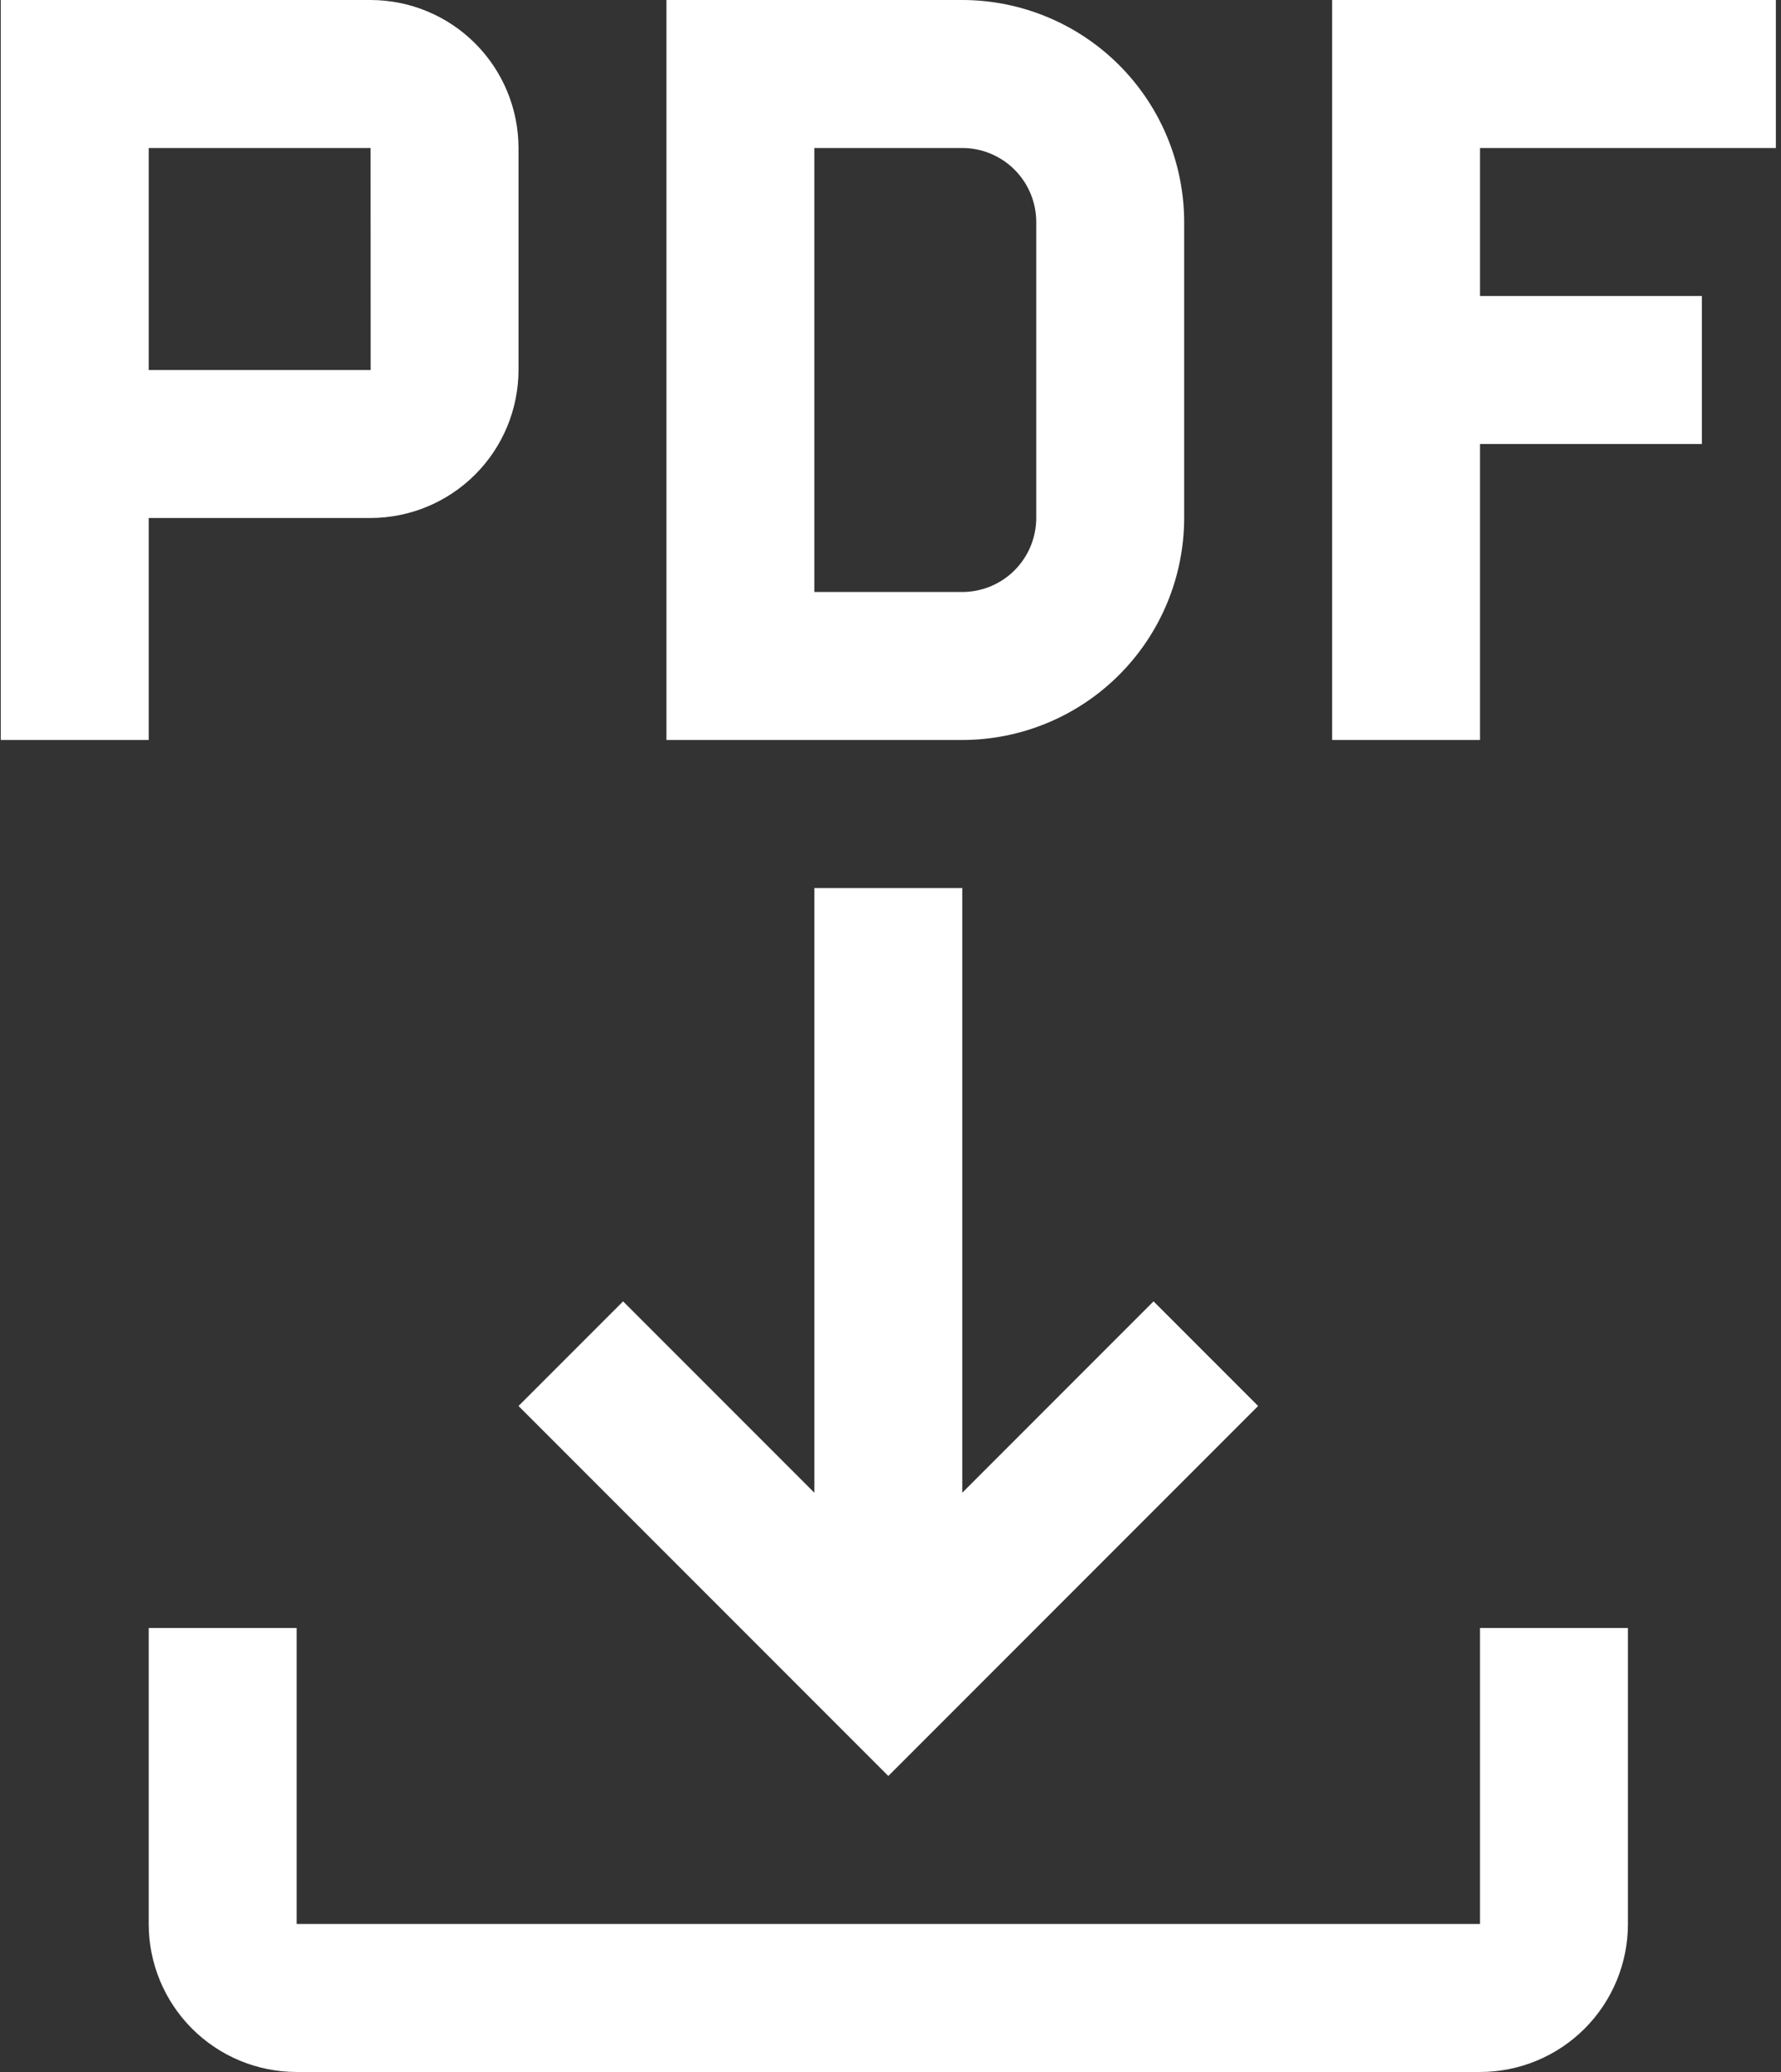
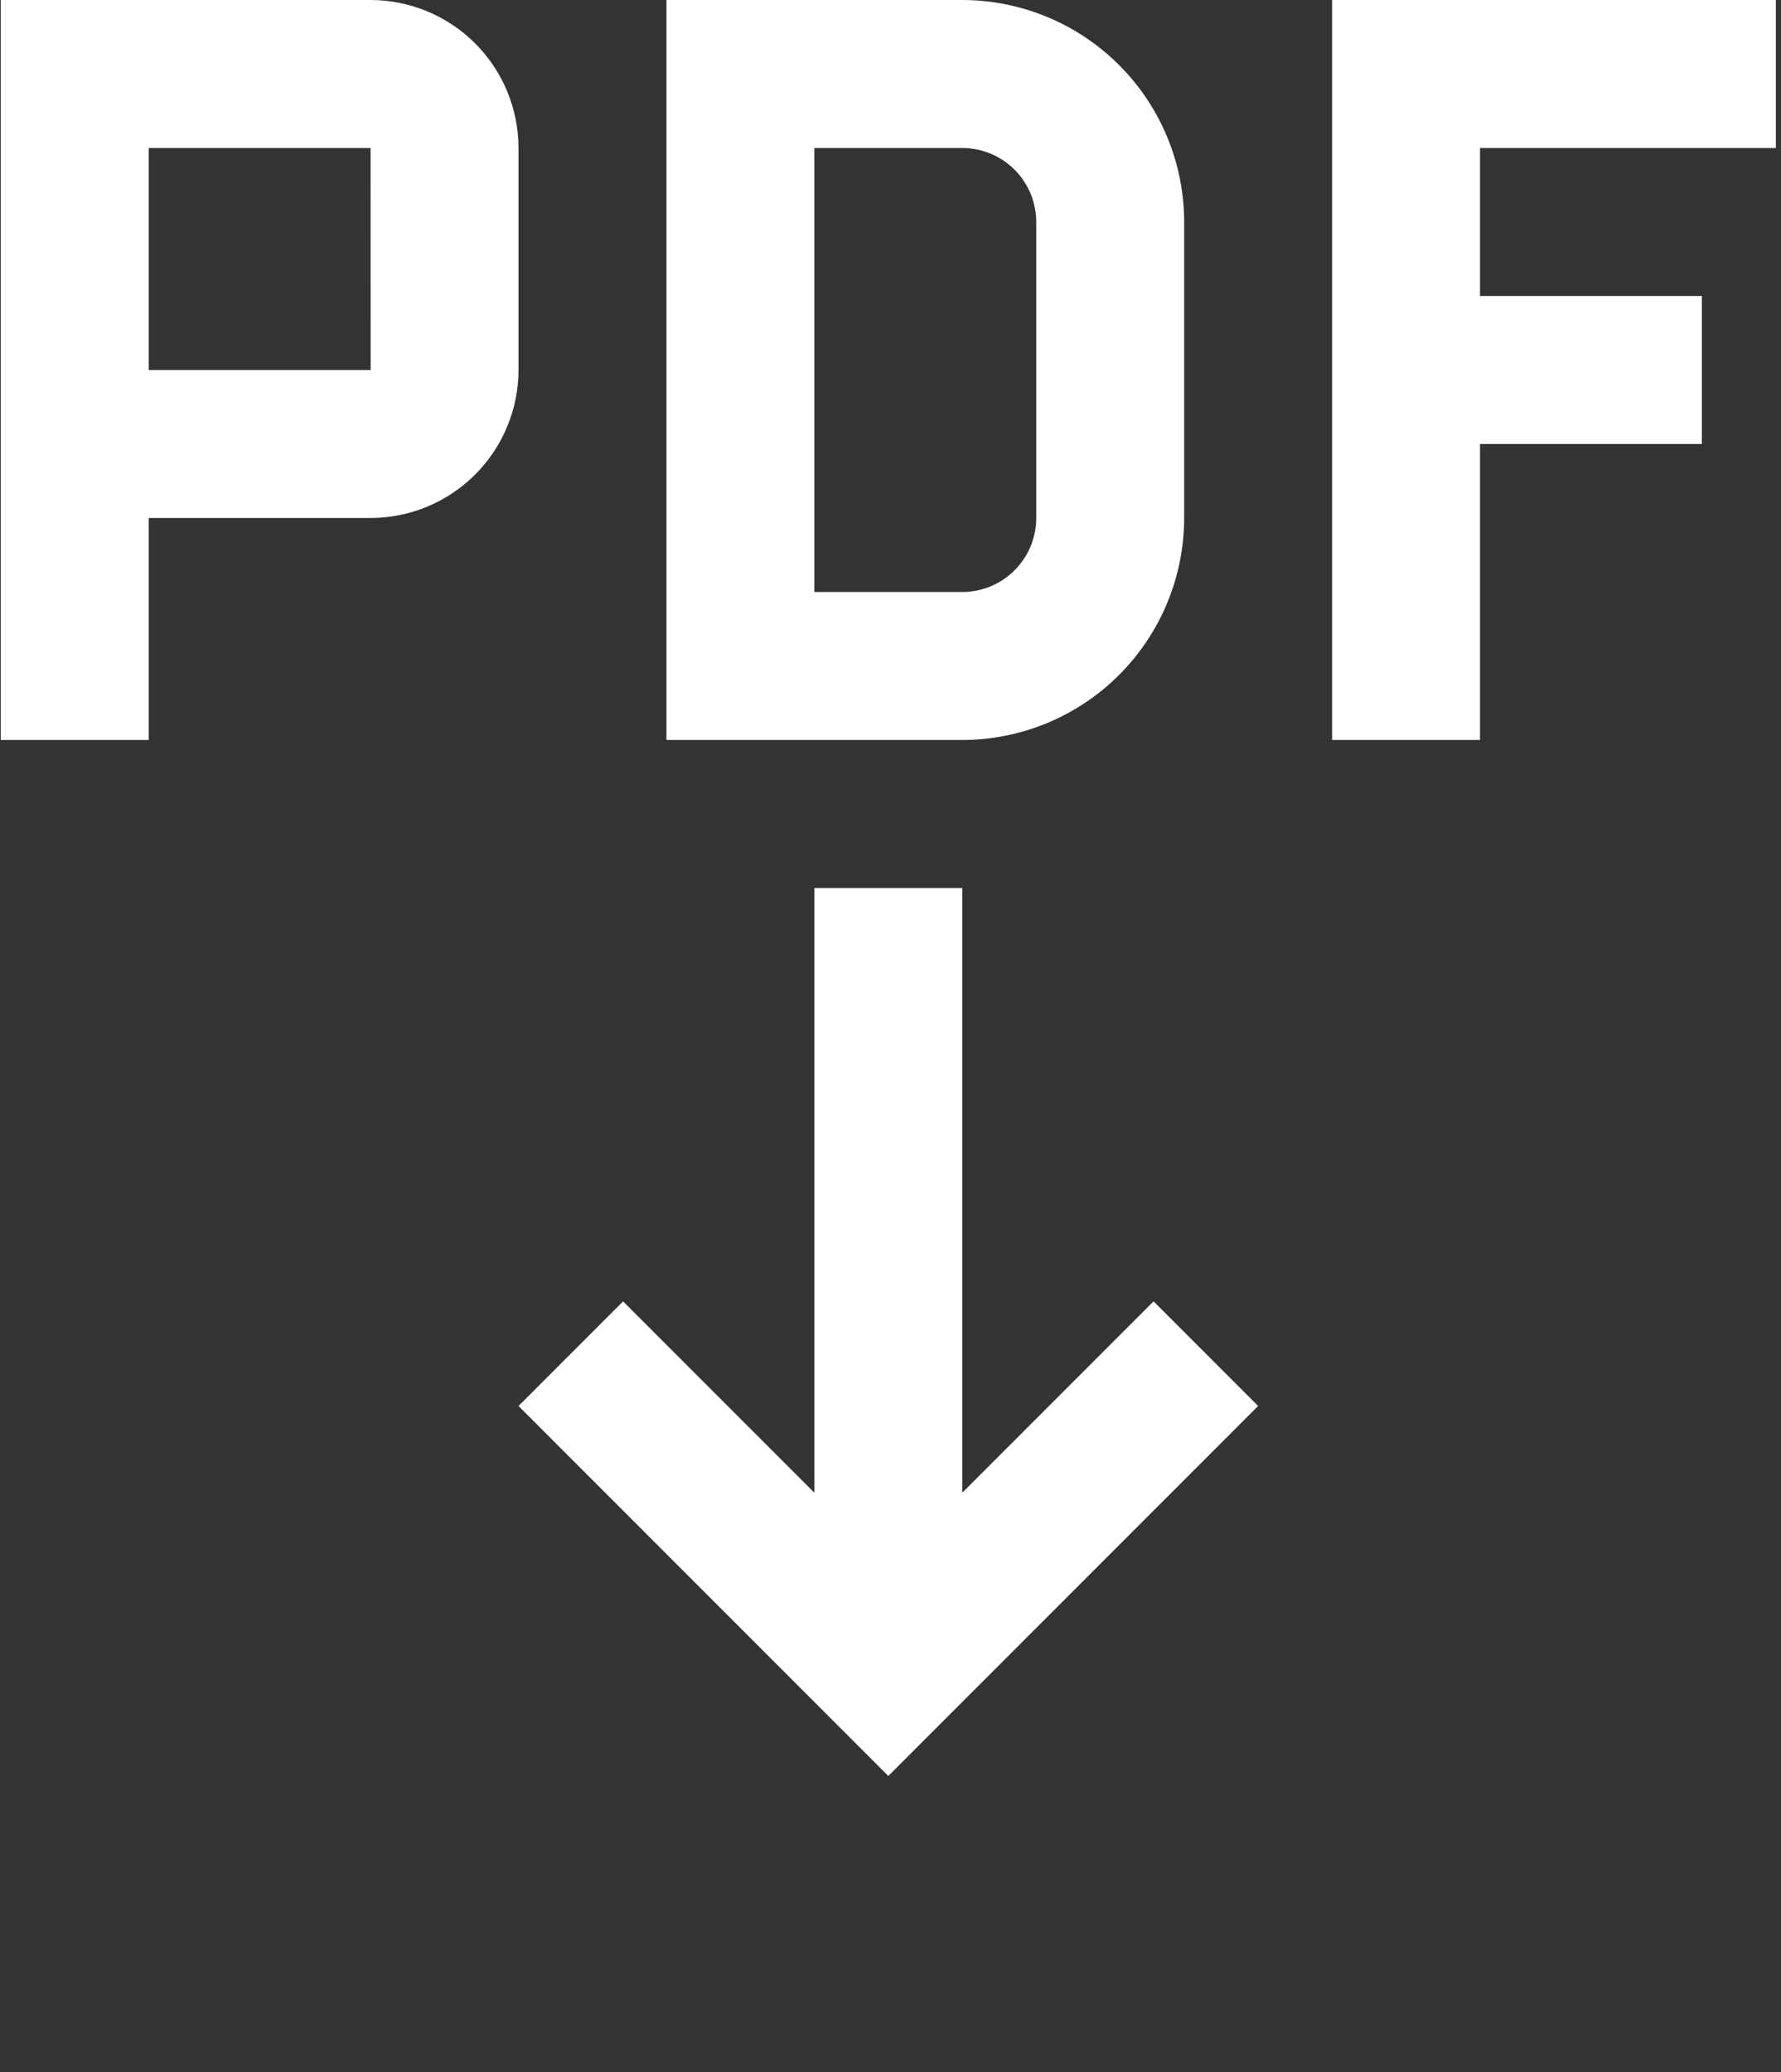
<svg xmlns="http://www.w3.org/2000/svg" width="301" height="350" viewBox="0 0 301 350" fill="none">
  <rect x="0" y="0" width="301" height="350" fill="#333333" stroke="none" />
-   <path d="M250.132 275V325H50.132V275H25.132V325C25.132 331.63 27.766 337.989 32.454 342.678C37.143 347.366 43.501 350 50.132 350H250.132C256.762 350 263.121 347.366 267.81 342.678C272.498 337.989 275.132 331.63 275.132 325V275H250.132Z" fill="white" />
  <path d="M212.632 237.5L194.957 219.825L162.632 252.15V150H137.632V252.15L105.307 219.825L87.632 237.5L150.132 300L212.632 237.5ZM300.132 25V0H225.132V125H250.132V75H287.632V50H250.132V25H300.132ZM162.632 125H112.632V0H162.632C172.574 0.01 182.107 3.964 189.137 10.995C196.168 18.025 200.122 27.557 200.132 37.5V87.5C200.122 97.443 196.168 106.975 189.137 114.006C182.107 121.036 172.574 124.99 162.632 125ZM137.632 100H162.632C165.946 99.997 169.124 98.679 171.467 96.335C173.81 93.992 175.129 90.814 175.132 87.5V37.5C175.129 34.186 173.81 31.008 171.467 28.665C169.124 26.321 165.946 25.003 162.632 25H137.632V100ZM62.632 0H0.132V125H25.132V87.5H62.632C69.259 87.49 75.612 84.853 80.299 80.167C84.985 75.48 87.622 69.127 87.632 62.5V25C87.625 18.372 84.989 12.017 80.302 7.33C75.615 2.643 69.26 0.007 62.632 0ZM25.132 62.5V25H62.632L62.644 62.5H25.132Z" fill="white" />
</svg>